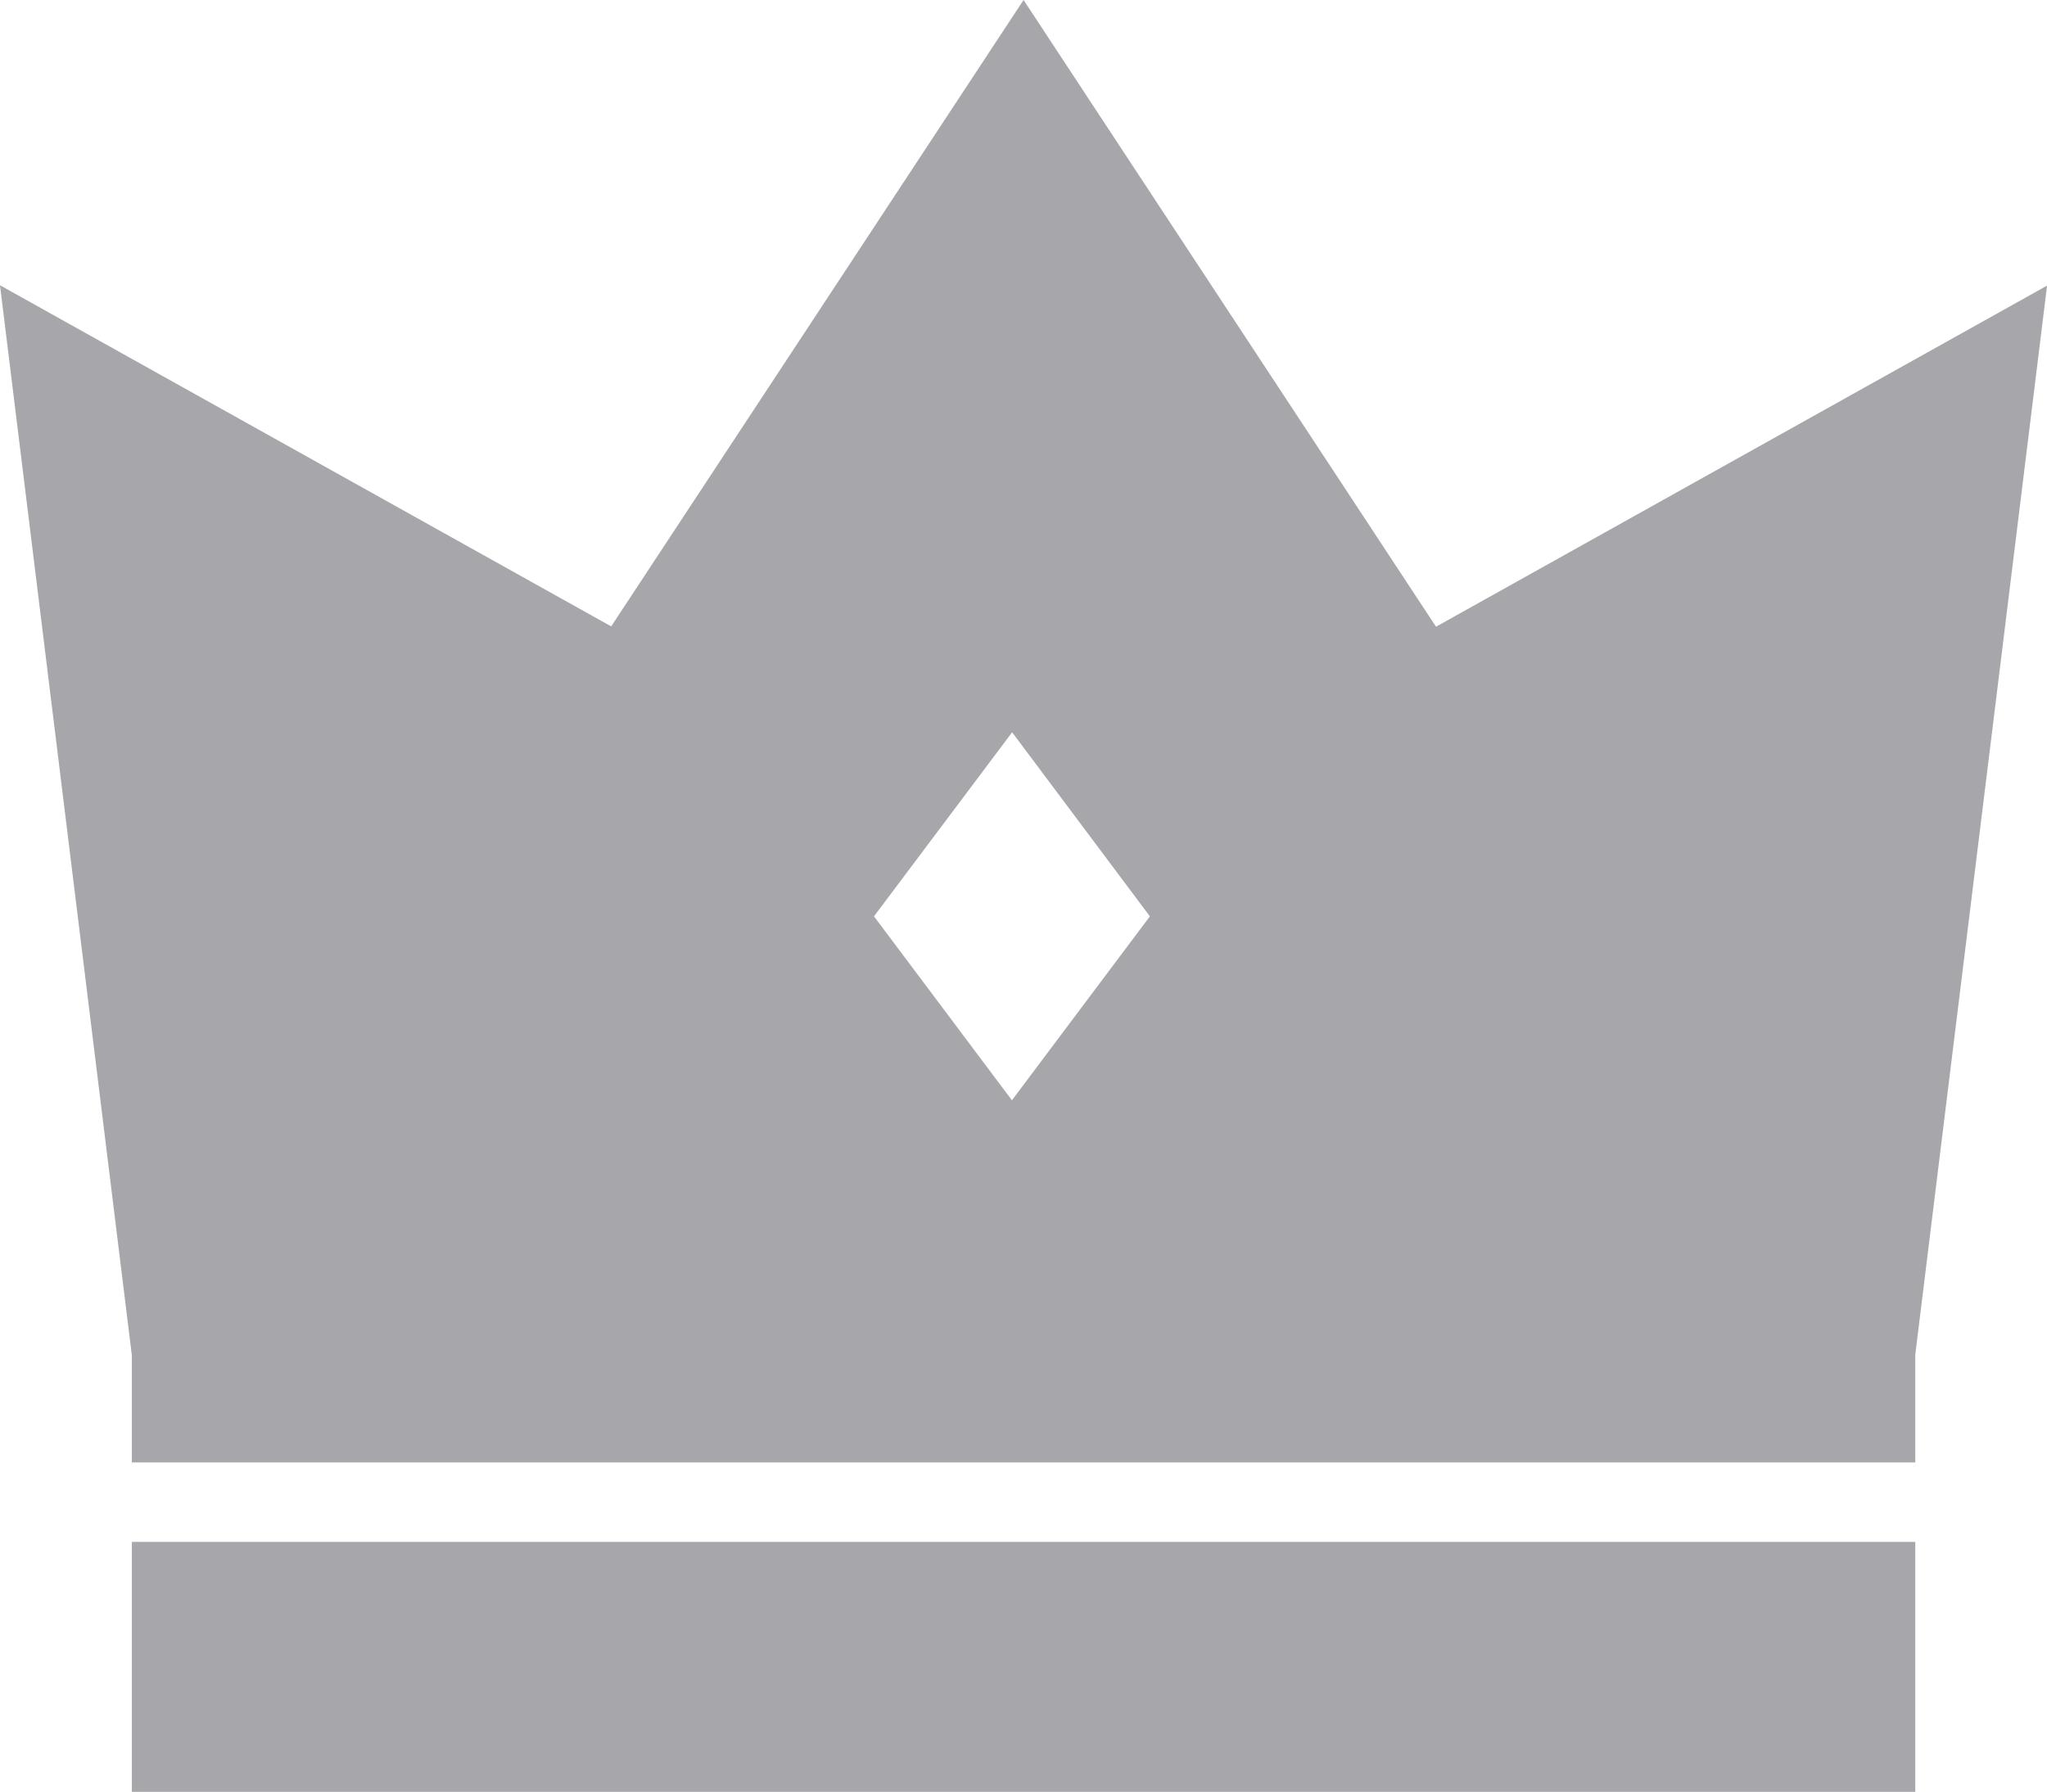
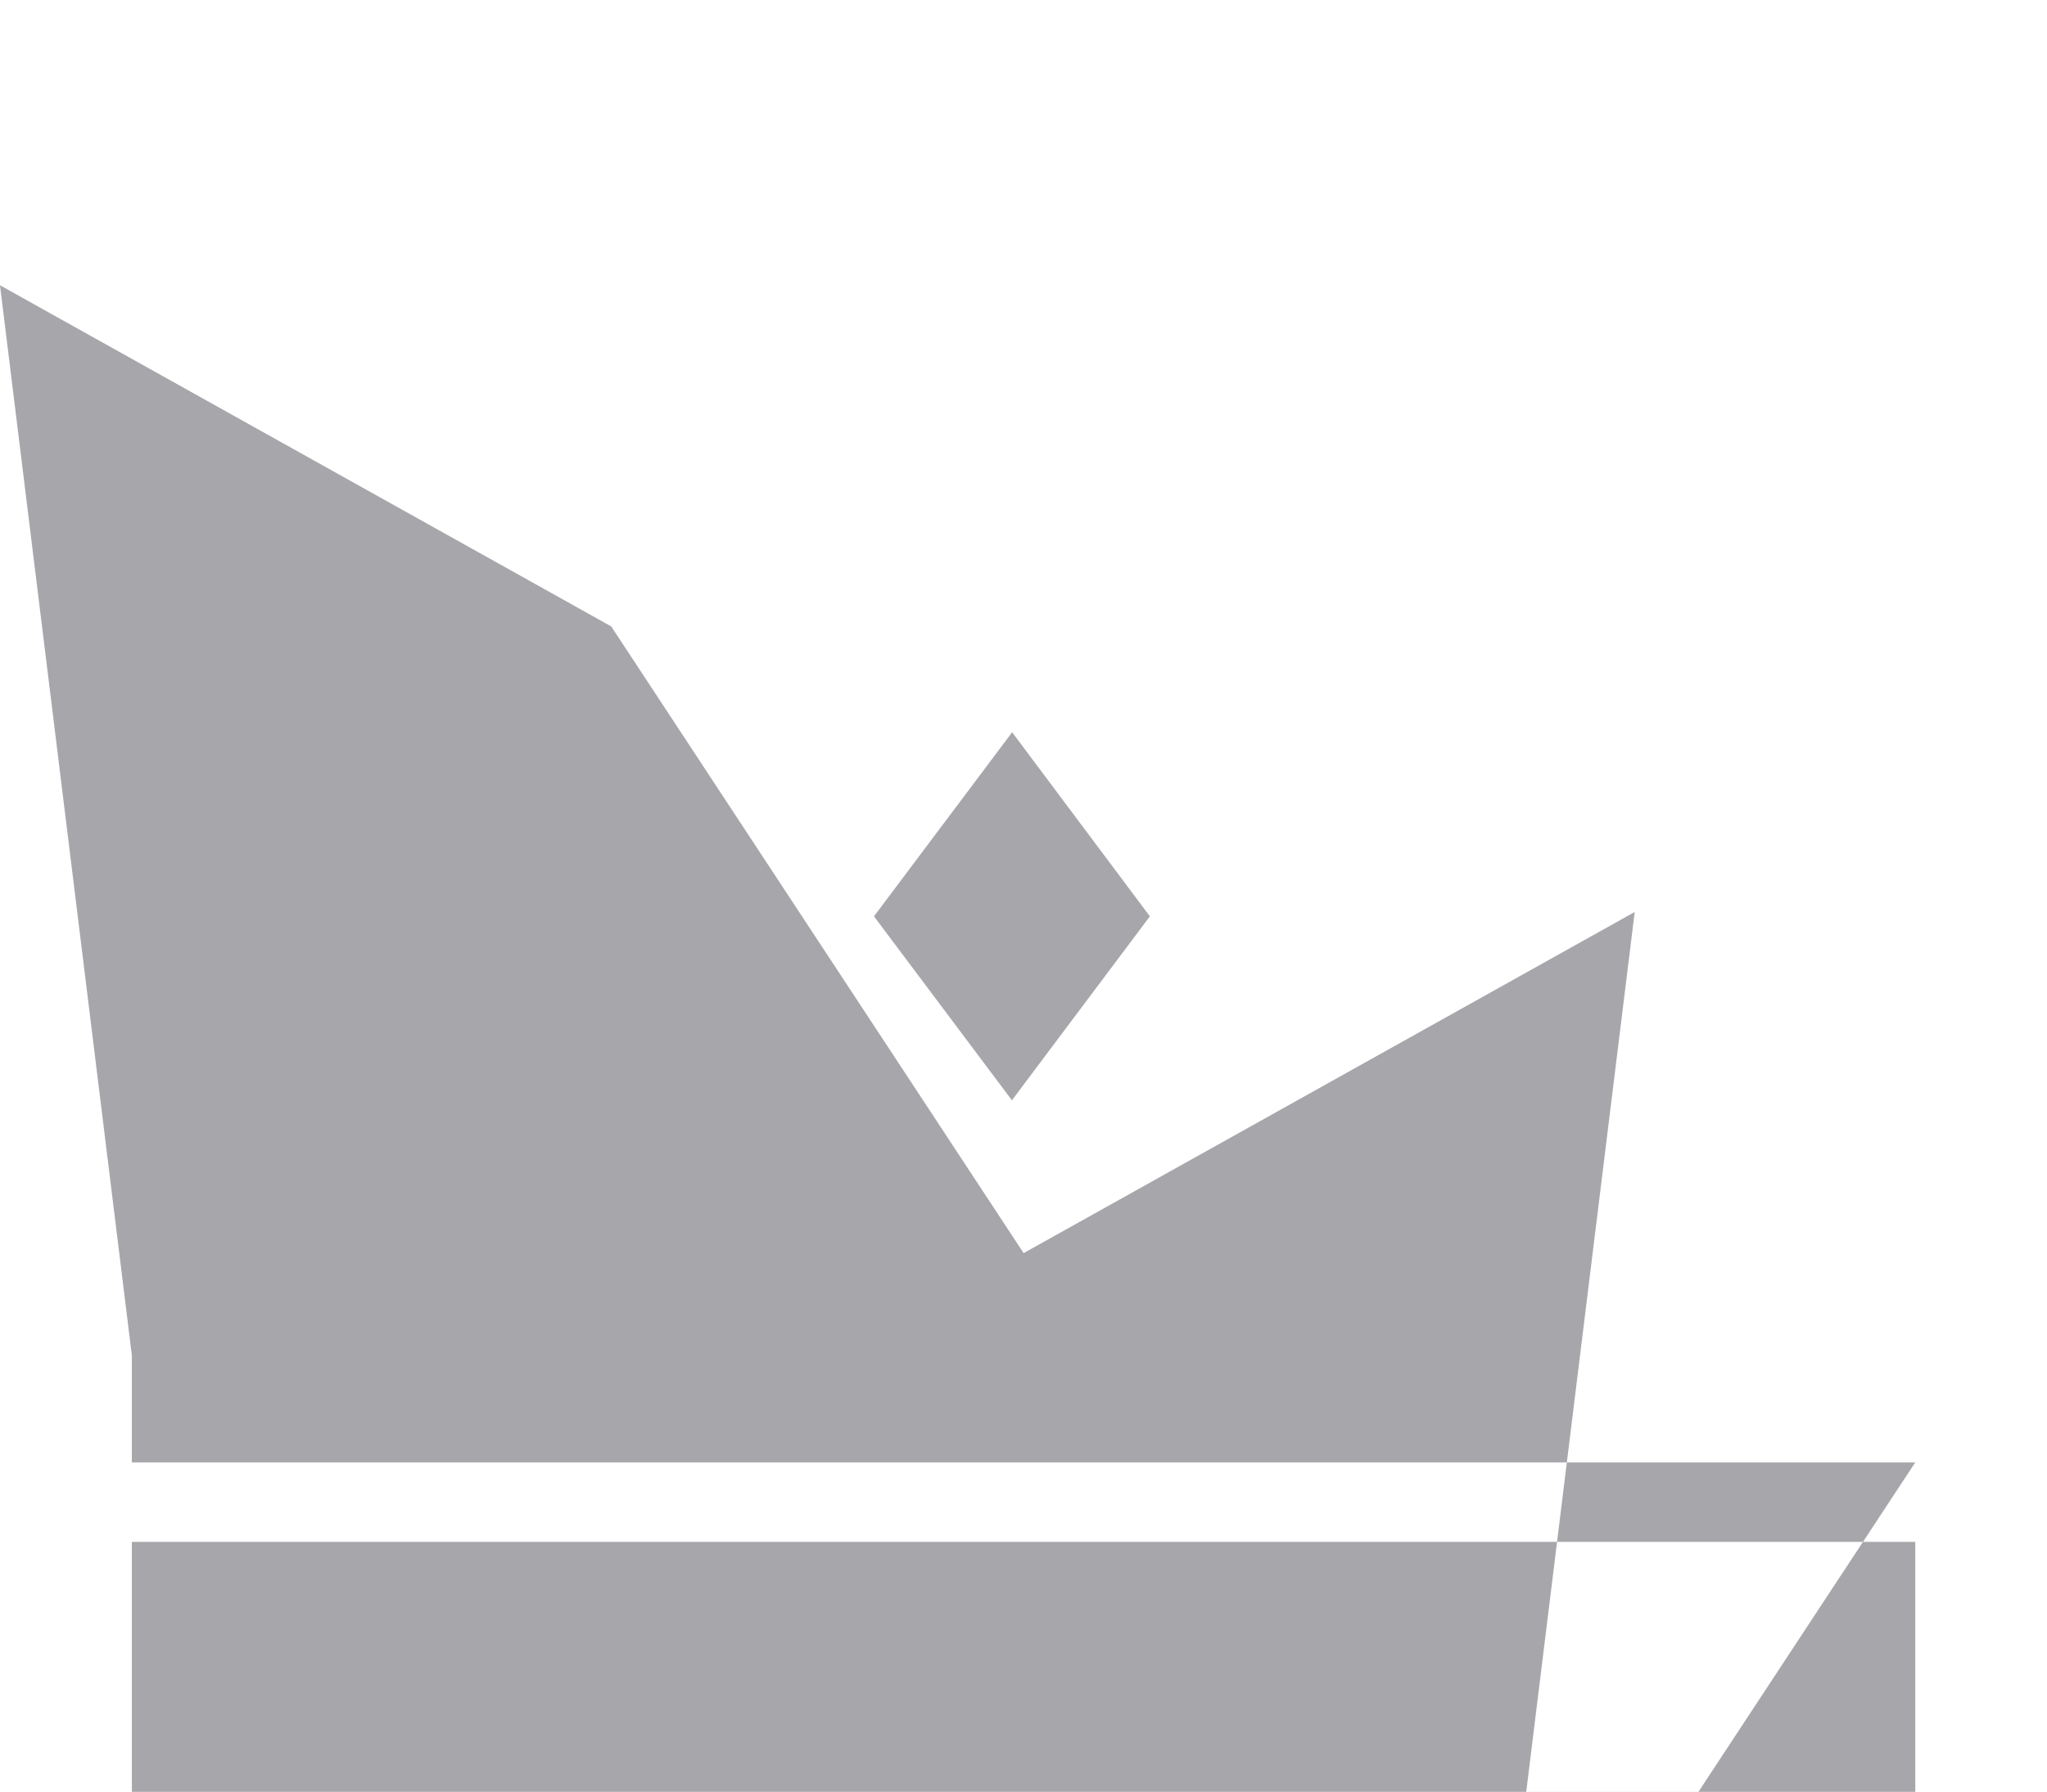
<svg xmlns="http://www.w3.org/2000/svg" width="30.598" height="26.79">
-   <path d="M28.629 21.864H1.971v-1.6L0 4.265l9.136 5.1L15.3 0l6.165 9.37 9.134-5.1-1.97 15.983v1.612zm-13.5-10.916L13.064 13.7l2.062 2.75 2.062-2.75zM1.971 23.052h26.658v3.737H1.971z" fill="#a6a6ab" />
+   <path d="M28.629 21.864H1.971v-1.6L0 4.265l9.136 5.1l6.165 9.37 9.134-5.1-1.97 15.983v1.612zm-13.5-10.916L13.064 13.7l2.062 2.75 2.062-2.75zM1.971 23.052h26.658v3.737H1.971z" fill="#a6a6ab" />
</svg>